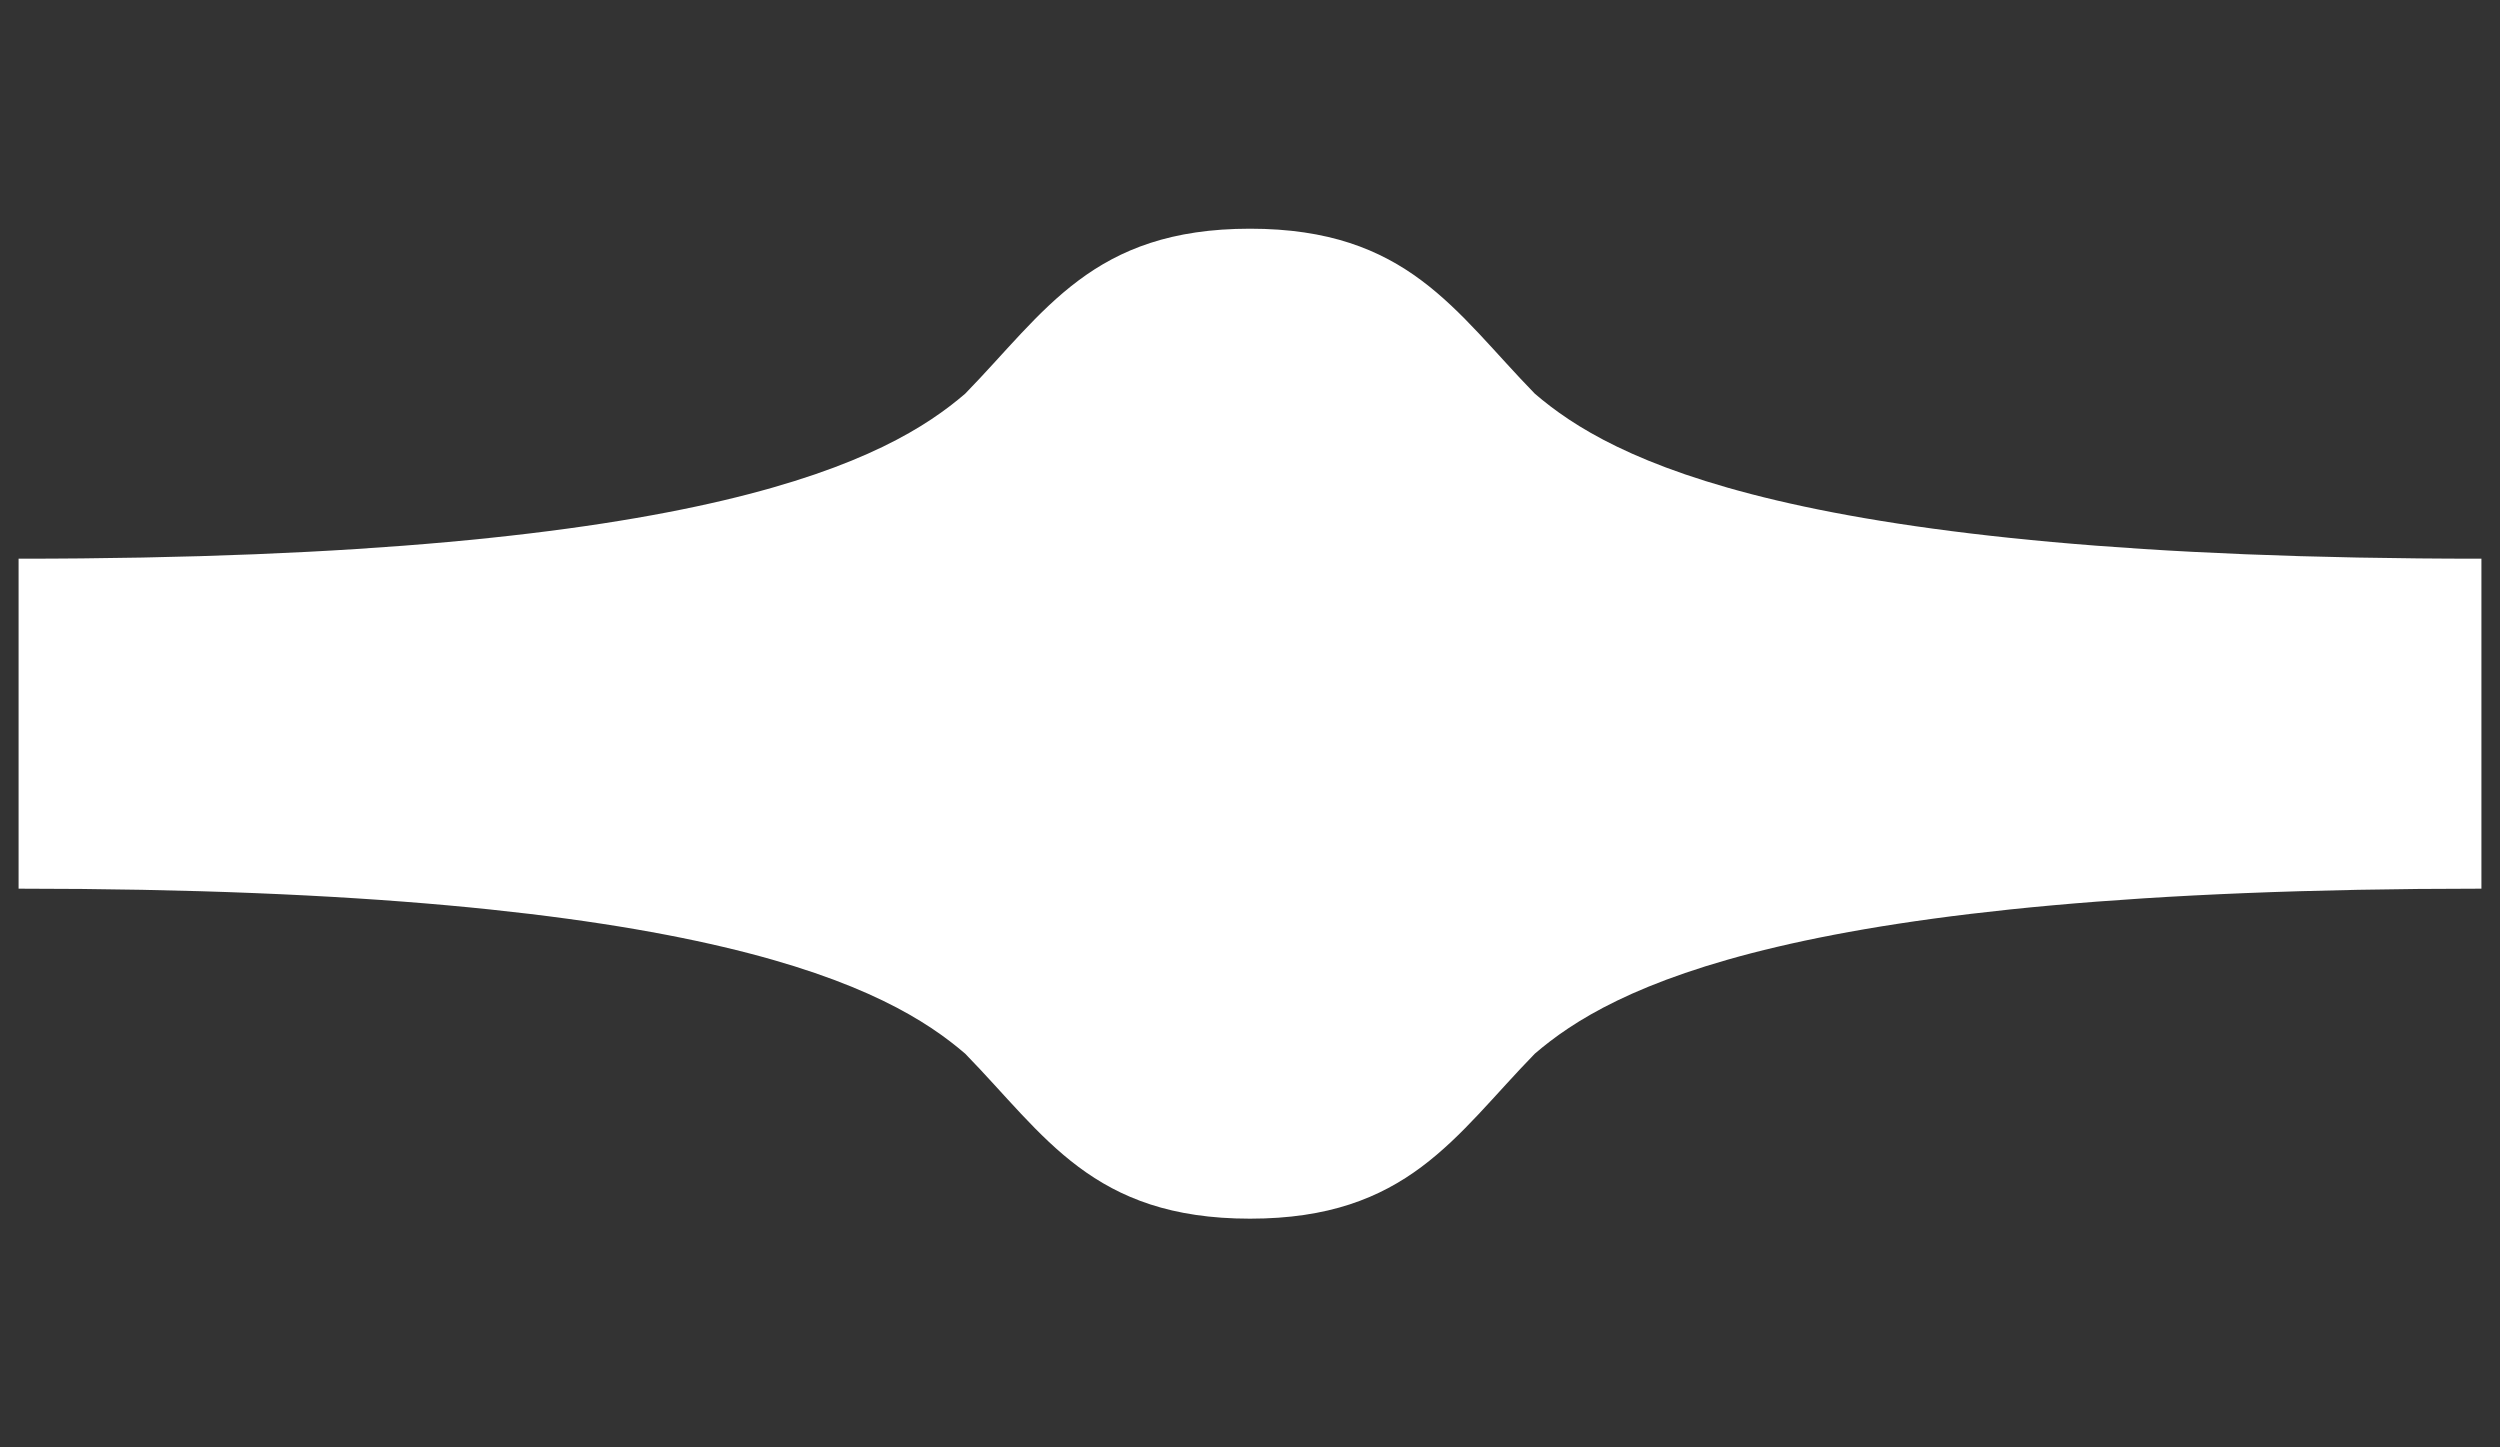
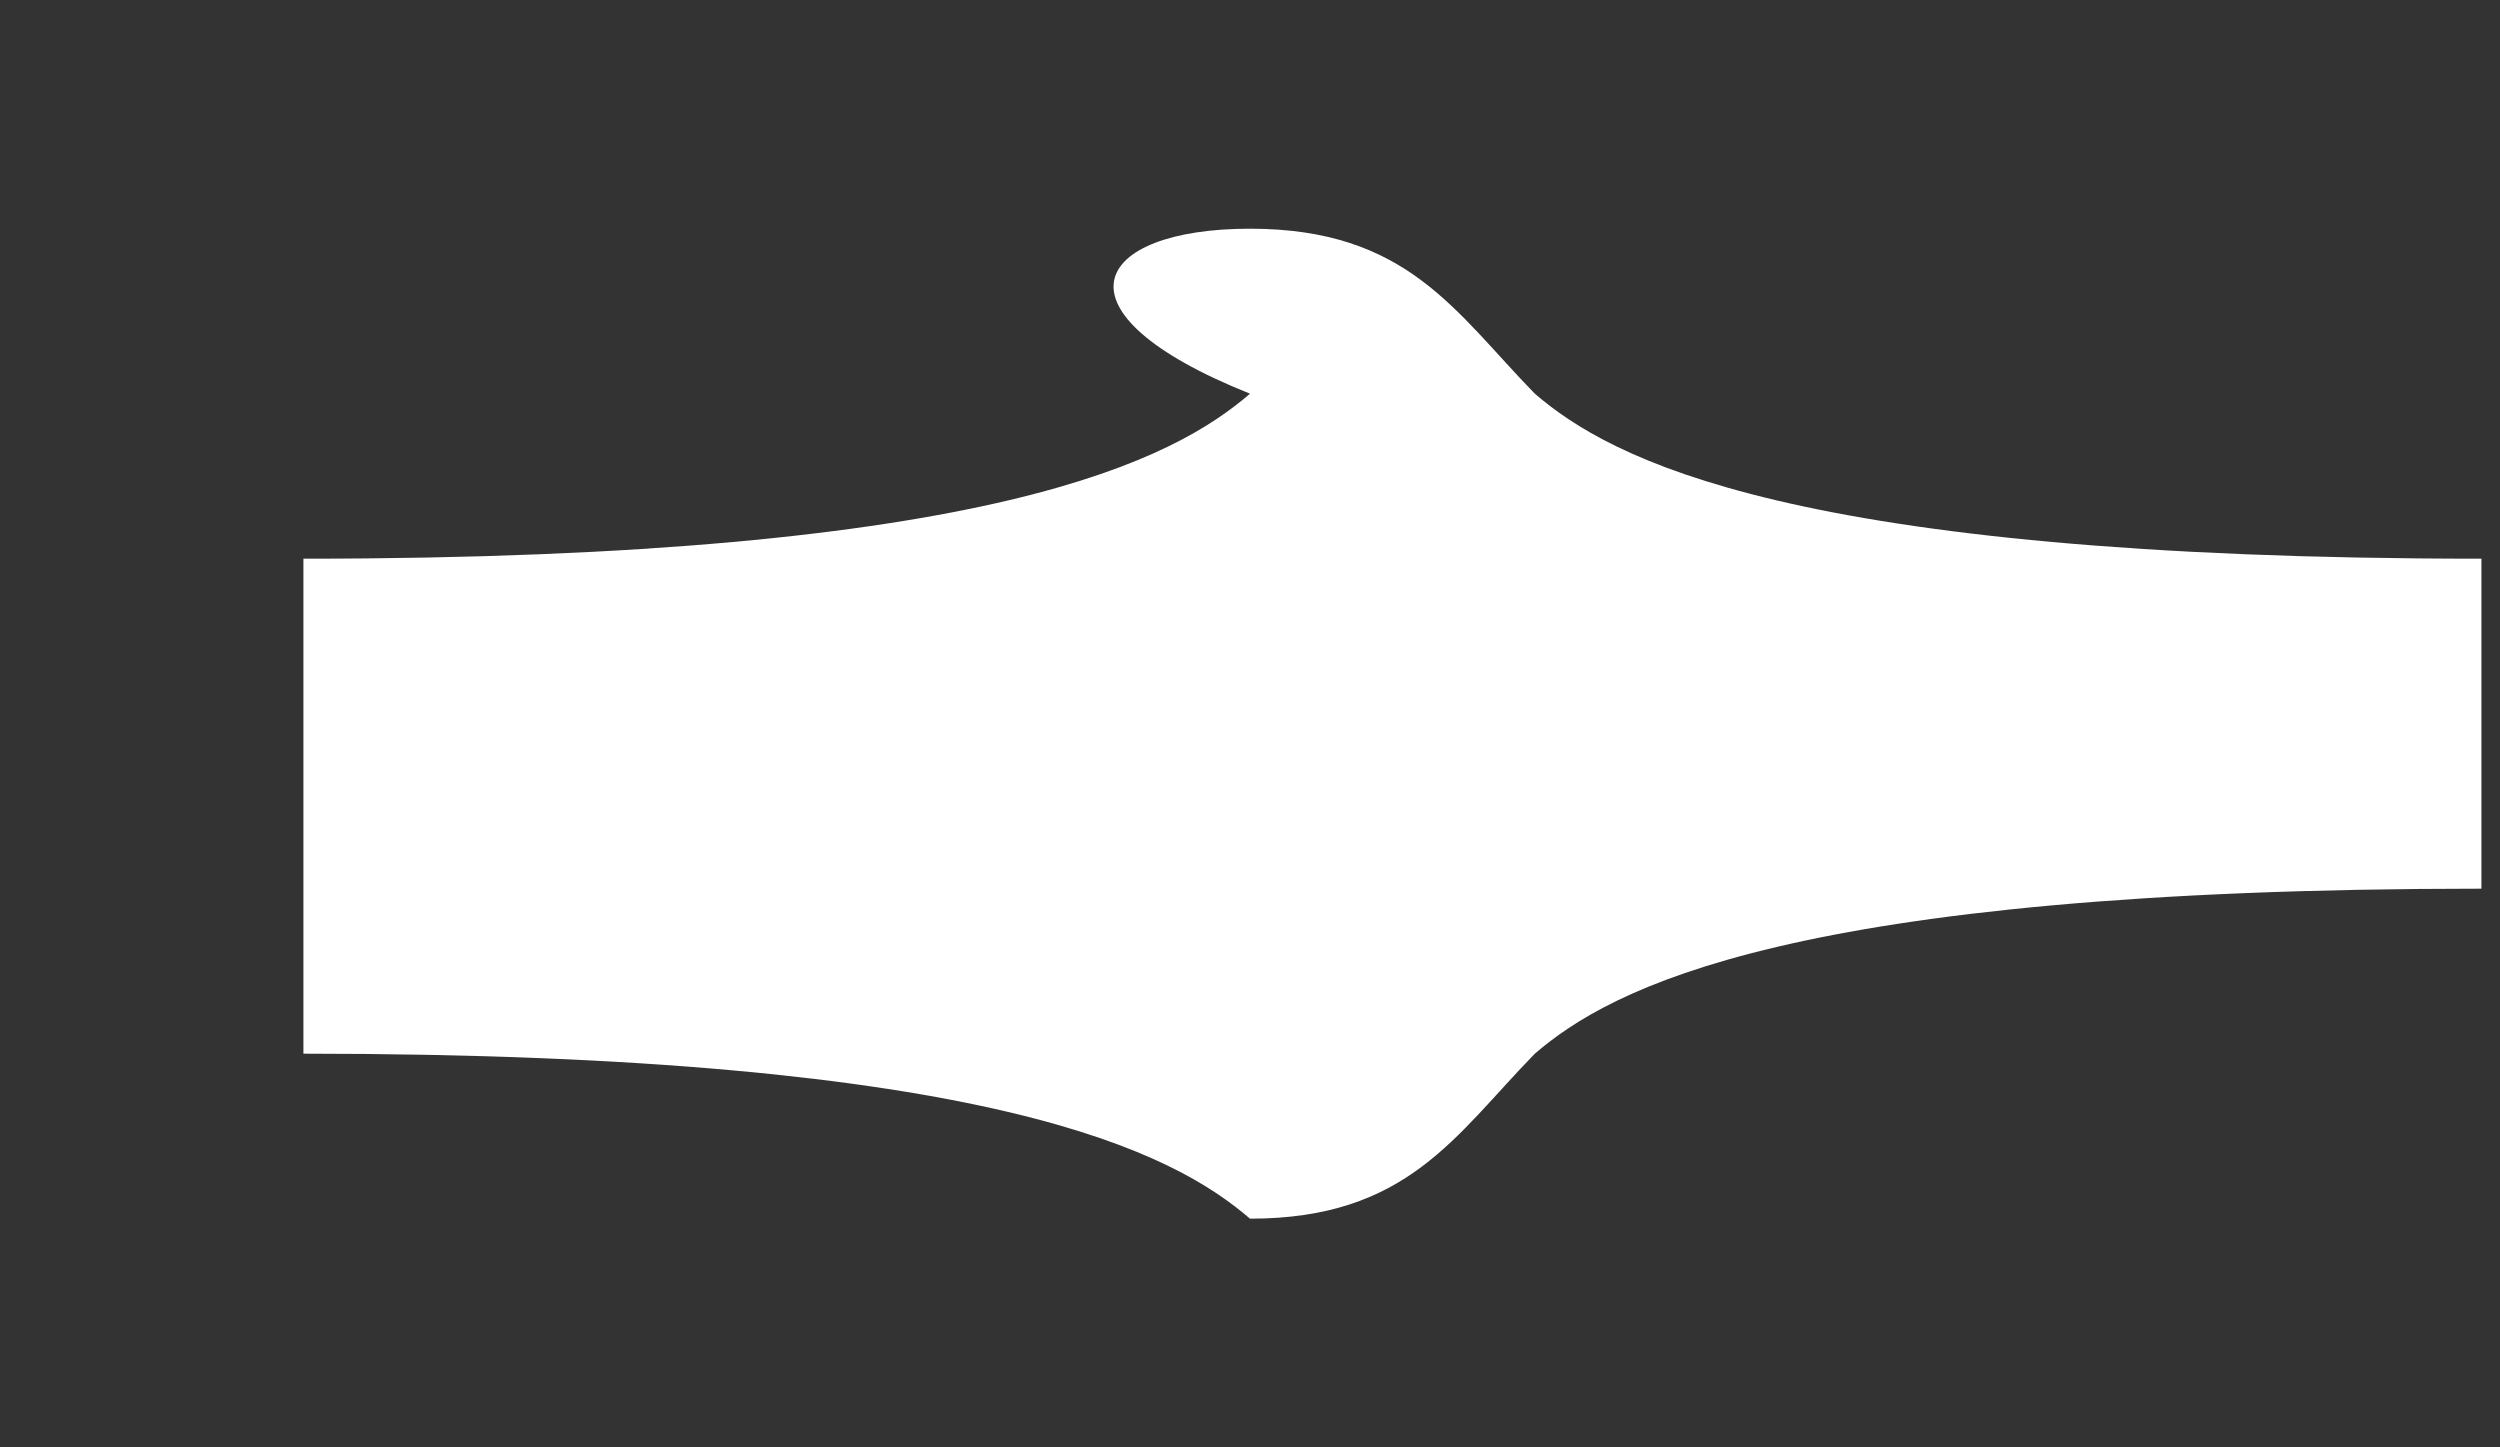
<svg xmlns="http://www.w3.org/2000/svg" version="1.1" id="Layer_1" x="0px" y="0px" width="760px" height="440px" viewBox="0 0 380 220" enable-background="new 0 0 380 220" xml:space="preserve">
  <rect x="0" y="0" width="380" height="220" fill="#333333" stroke="none" />
  <g>
    <g id="Band_3_">
-       <path id="outline_3_" fill="#ffffff" stroke="none" stroke-width="0" stroke-miterlimit="10" d="M190,34.762         c23.931,0,31.144,12.621,43.296,25.08c11.453,9.834,38.7,25.08,143.879,25.08v50.156c-105.179,0-132.426,15.245-143.879,25.079            c-12.151,12.458-19.365,25.081-43.296,25.081s-31.144-12.623-43.294-25.081c-11.454-9.834-38.7-25.079-143.881-25.079V84.922               c105.181,0,132.427-15.244,143.881-25.08C158.856,47.383,166.071,34.762,190,34.762z" />
+       <path id="outline_3_" fill="#ffffff" stroke="none" stroke-width="0" stroke-miterlimit="10" d="M190,34.762         c23.931,0,31.144,12.621,43.296,25.08c11.453,9.834,38.7,25.08,143.879,25.08v50.156c-105.179,0-132.426,15.245-143.879,25.079            c-12.151,12.458-19.365,25.081-43.296,25.081c-11.454-9.834-38.7-25.079-143.881-25.079V84.922               c105.181,0,132.427-15.244,143.881-25.08C158.856,47.383,166.071,34.762,190,34.762z" />
    </g>
  </g>
</svg>